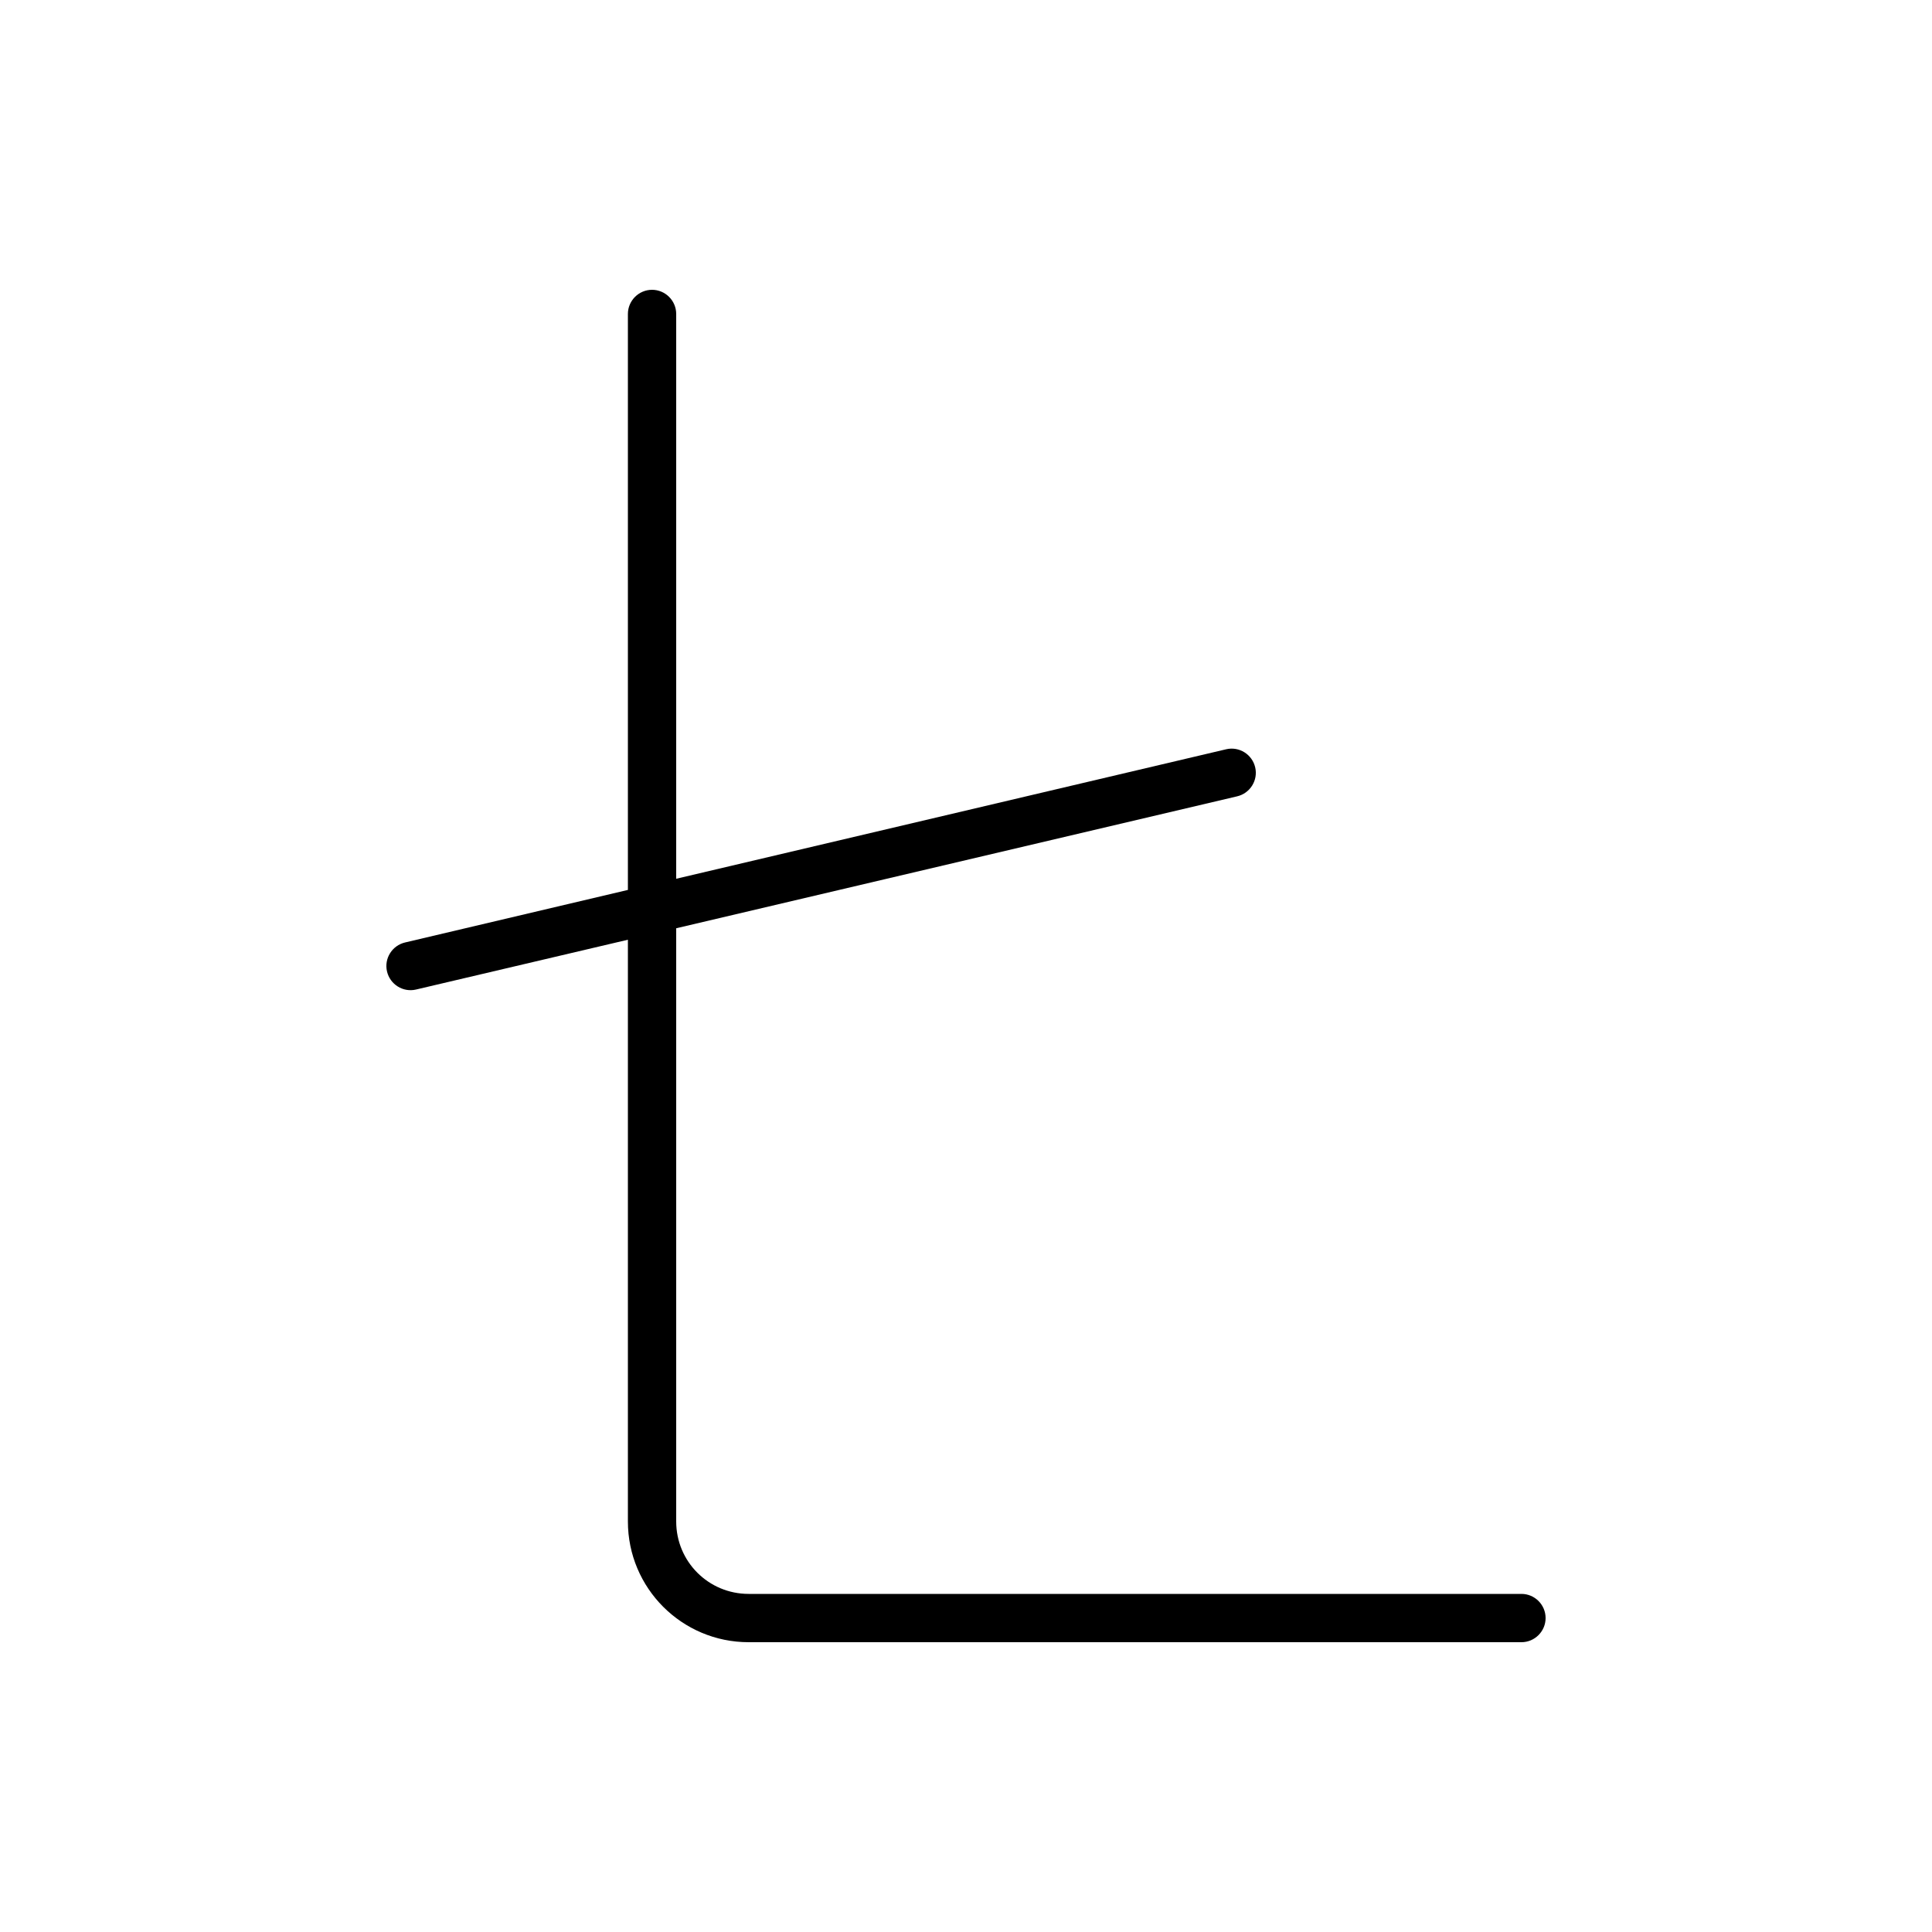
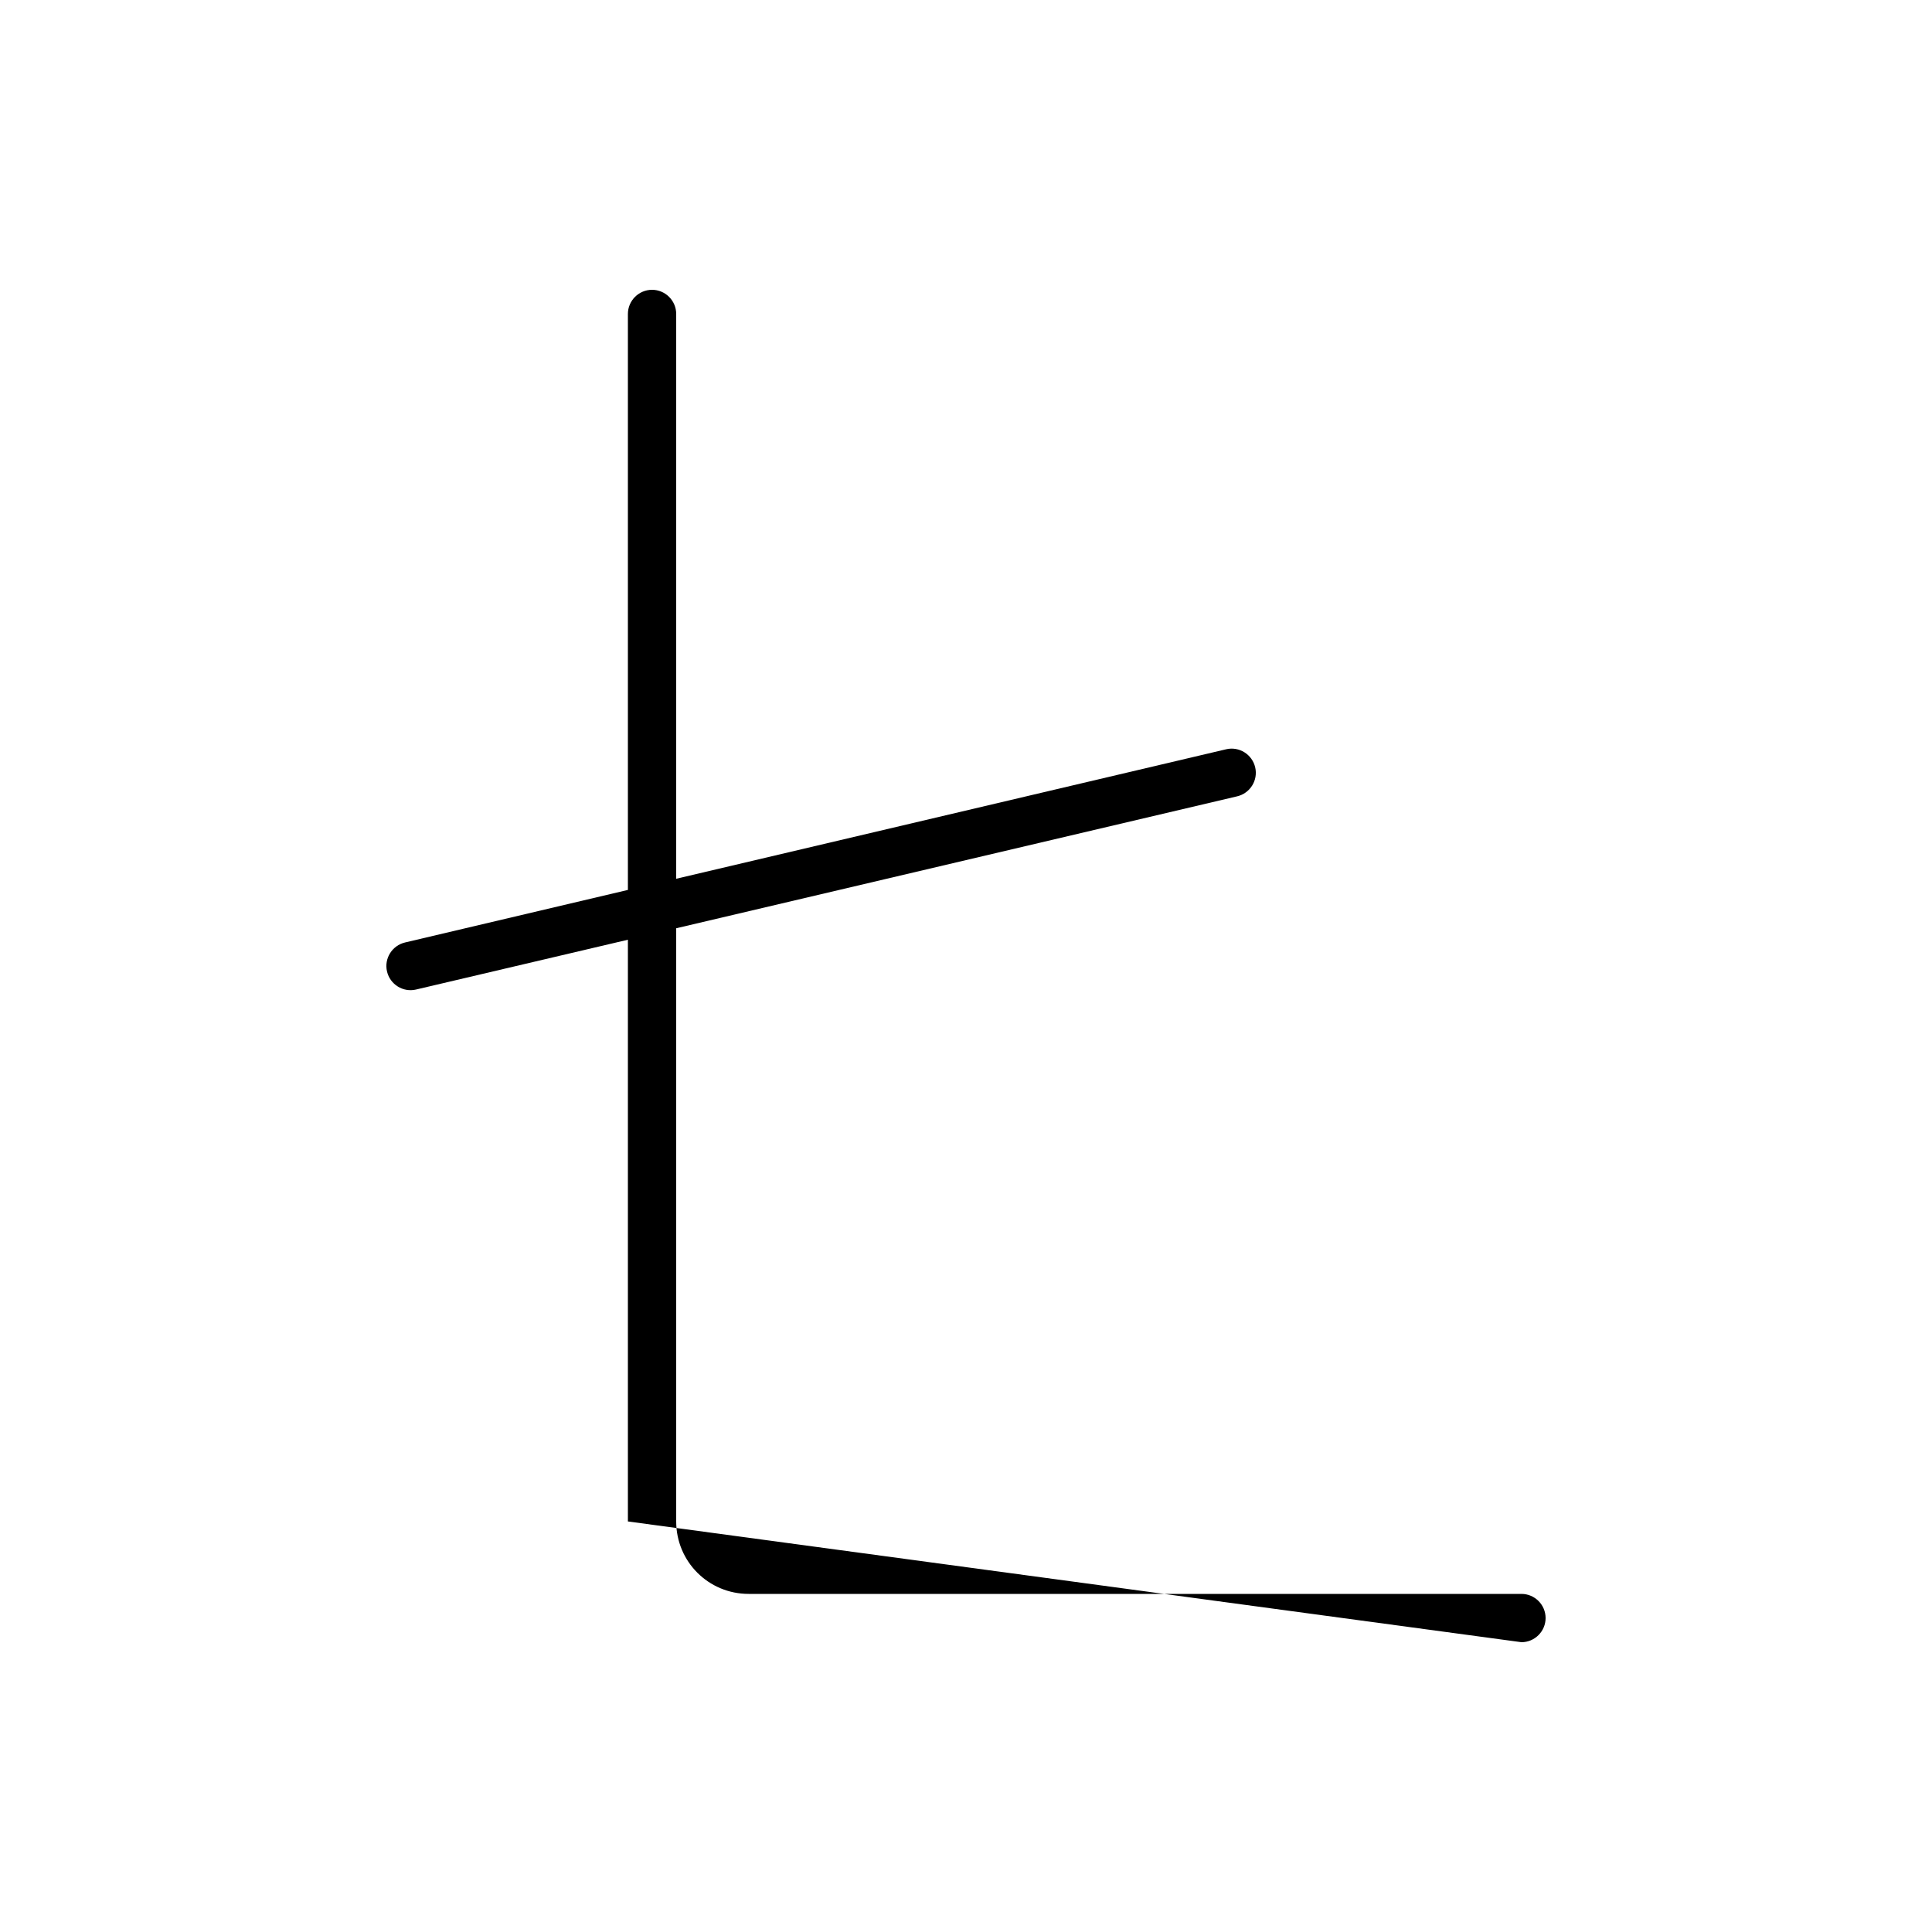
<svg xmlns="http://www.w3.org/2000/svg" viewBox="0 0 640 640">
-   <path fill="currentColor" d="M224 104C224 99.6 220.4 96 216 96C211.6 96 208 99.6 208 104L208 294.8L134.2 312.2C129.9 313.2 127.2 317.5 128.2 321.8C129.2 326.1 133.5 328.8 137.8 327.8L208 311.3L208 504C208 526.1 225.9 544 248 544L504 544C508.4 544 512 540.4 512 536C512 531.6 508.4 528 504 528L248 528C234.7 528 224 517.3 224 504L224 307.5L409.8 263.8C414.1 262.8 416.8 258.5 415.8 254.2C414.8 249.9 410.5 247.2 406.2 248.2L224 291.1L224 104z" />
+   <path fill="currentColor" d="M224 104C224 99.6 220.4 96 216 96C211.6 96 208 99.6 208 104L208 294.8L134.2 312.2C129.9 313.2 127.2 317.5 128.2 321.8C129.2 326.1 133.5 328.8 137.8 327.8L208 311.3L208 504L504 544C508.4 544 512 540.4 512 536C512 531.6 508.4 528 504 528L248 528C234.7 528 224 517.3 224 504L224 307.5L409.8 263.8C414.1 262.8 416.8 258.5 415.8 254.2C414.8 249.9 410.5 247.2 406.2 248.2L224 291.1L224 104z" />
</svg>